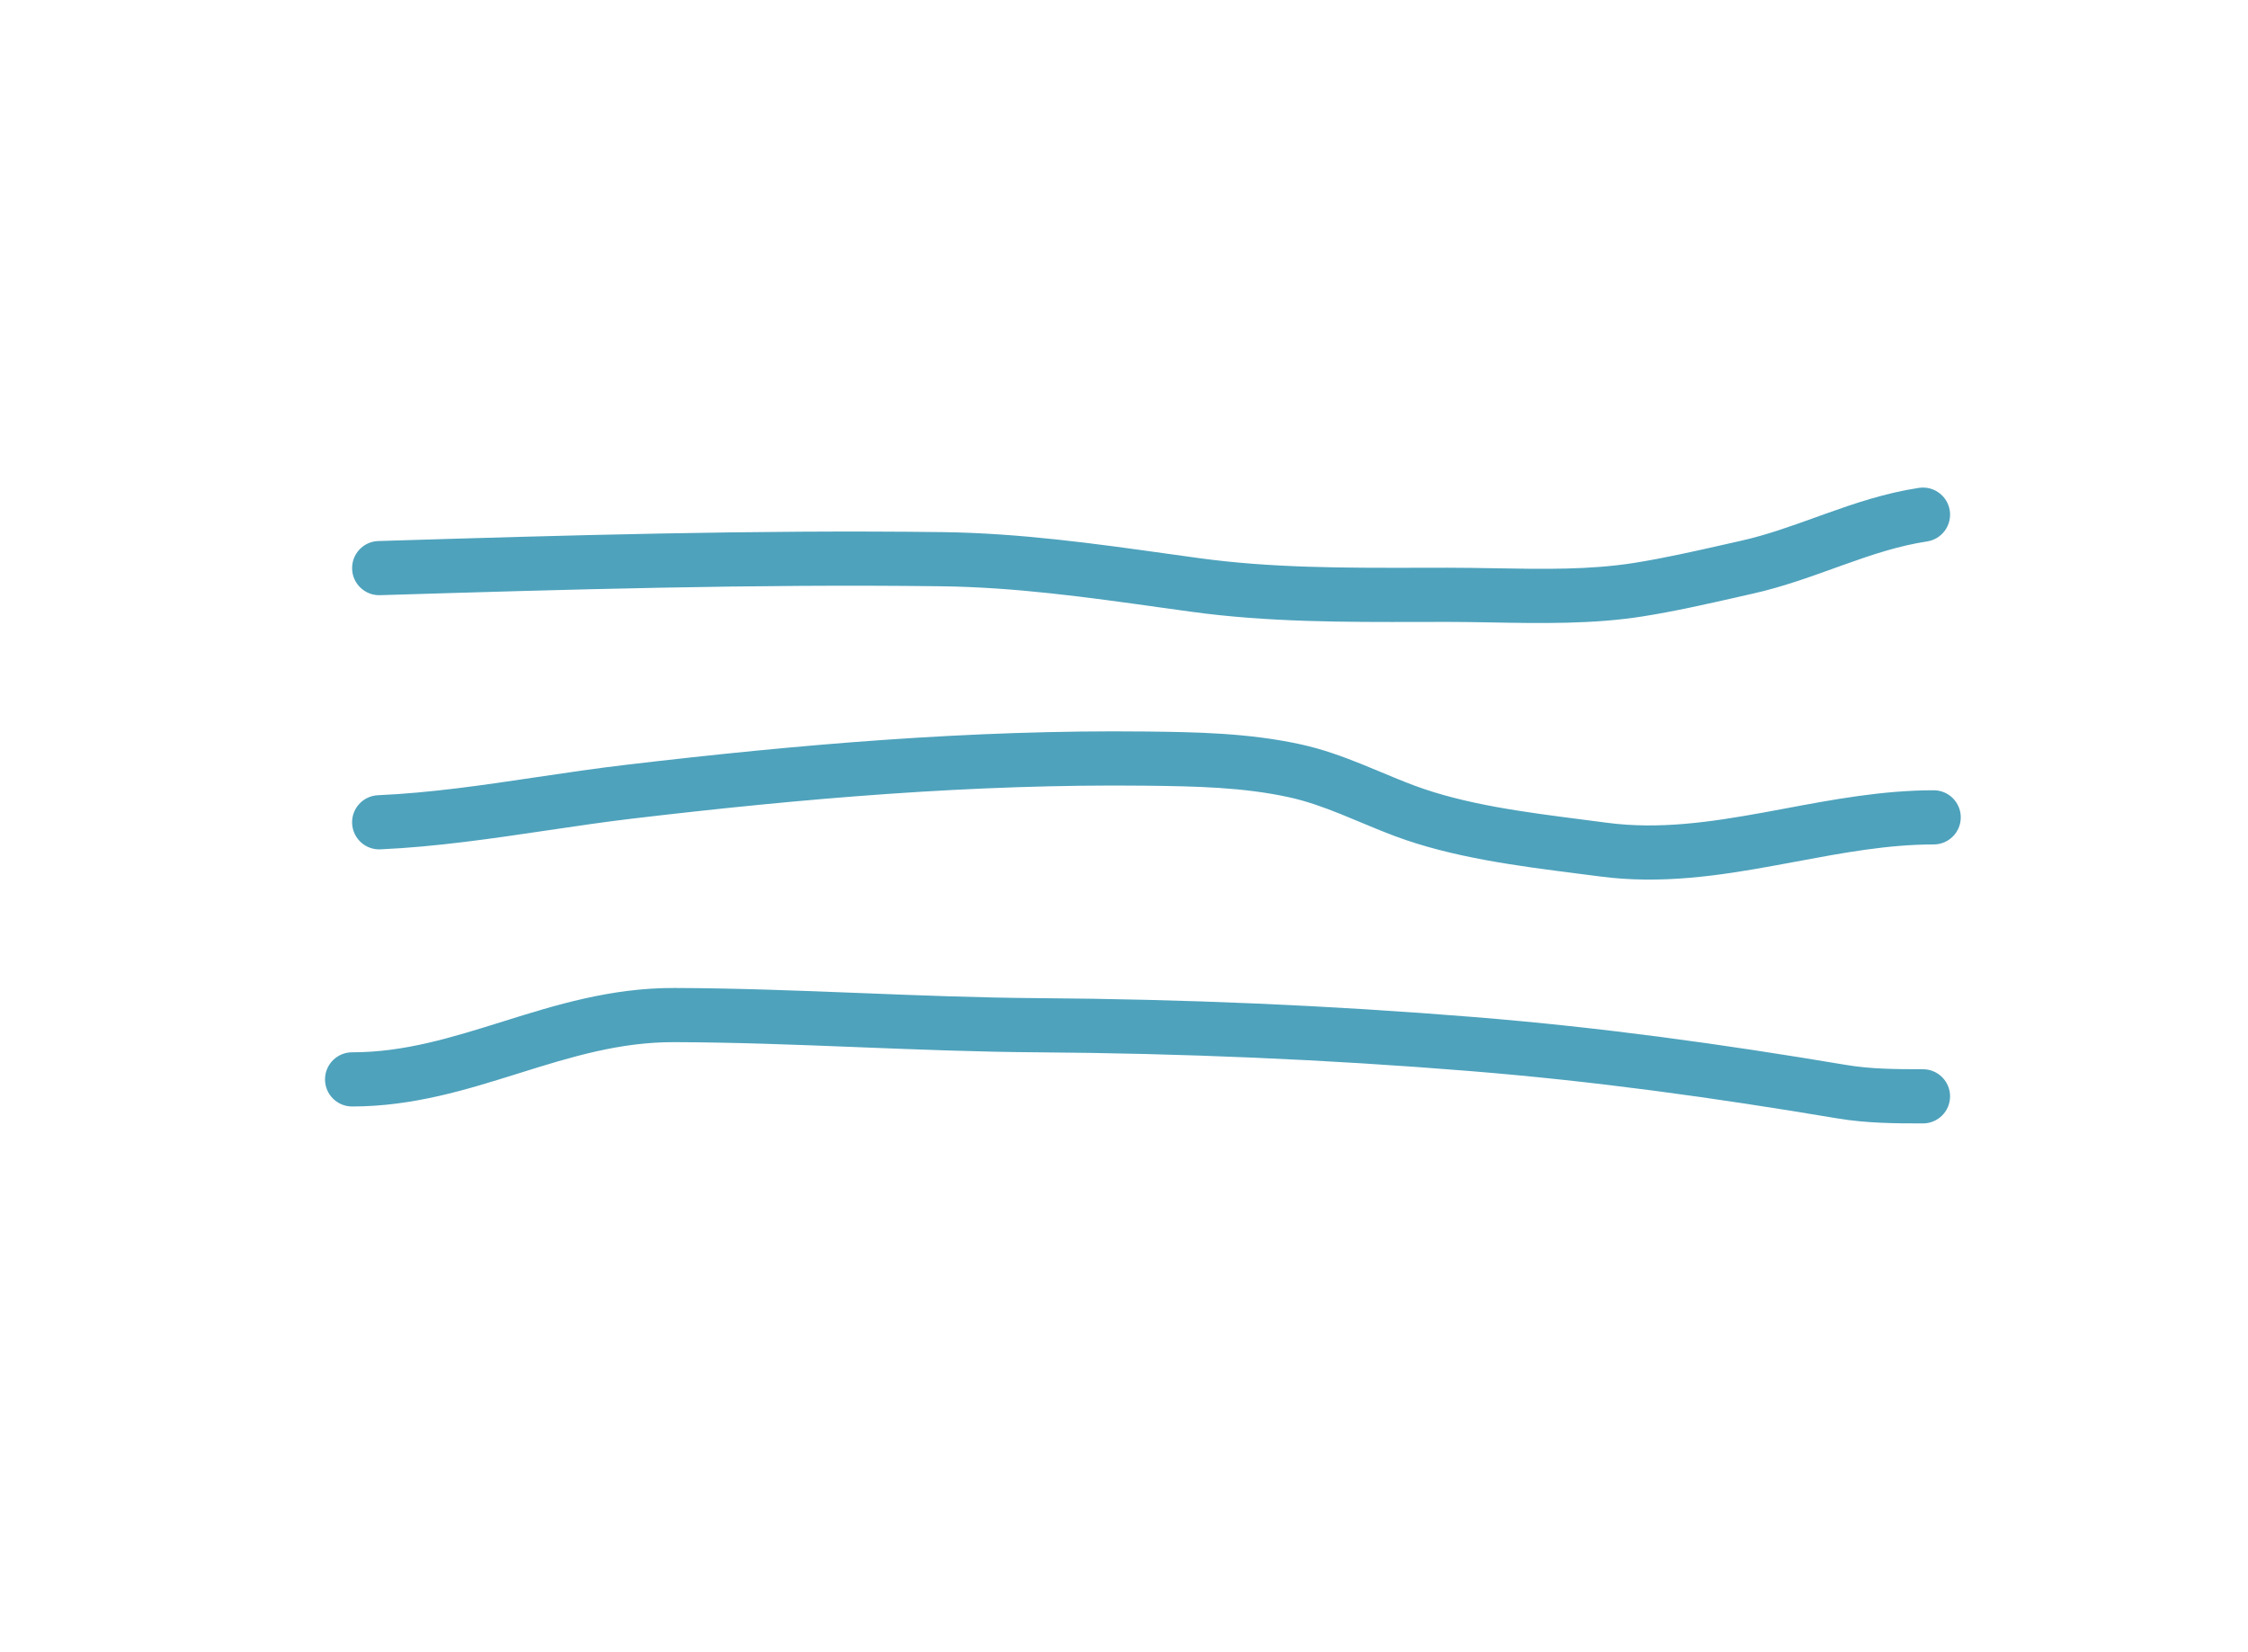
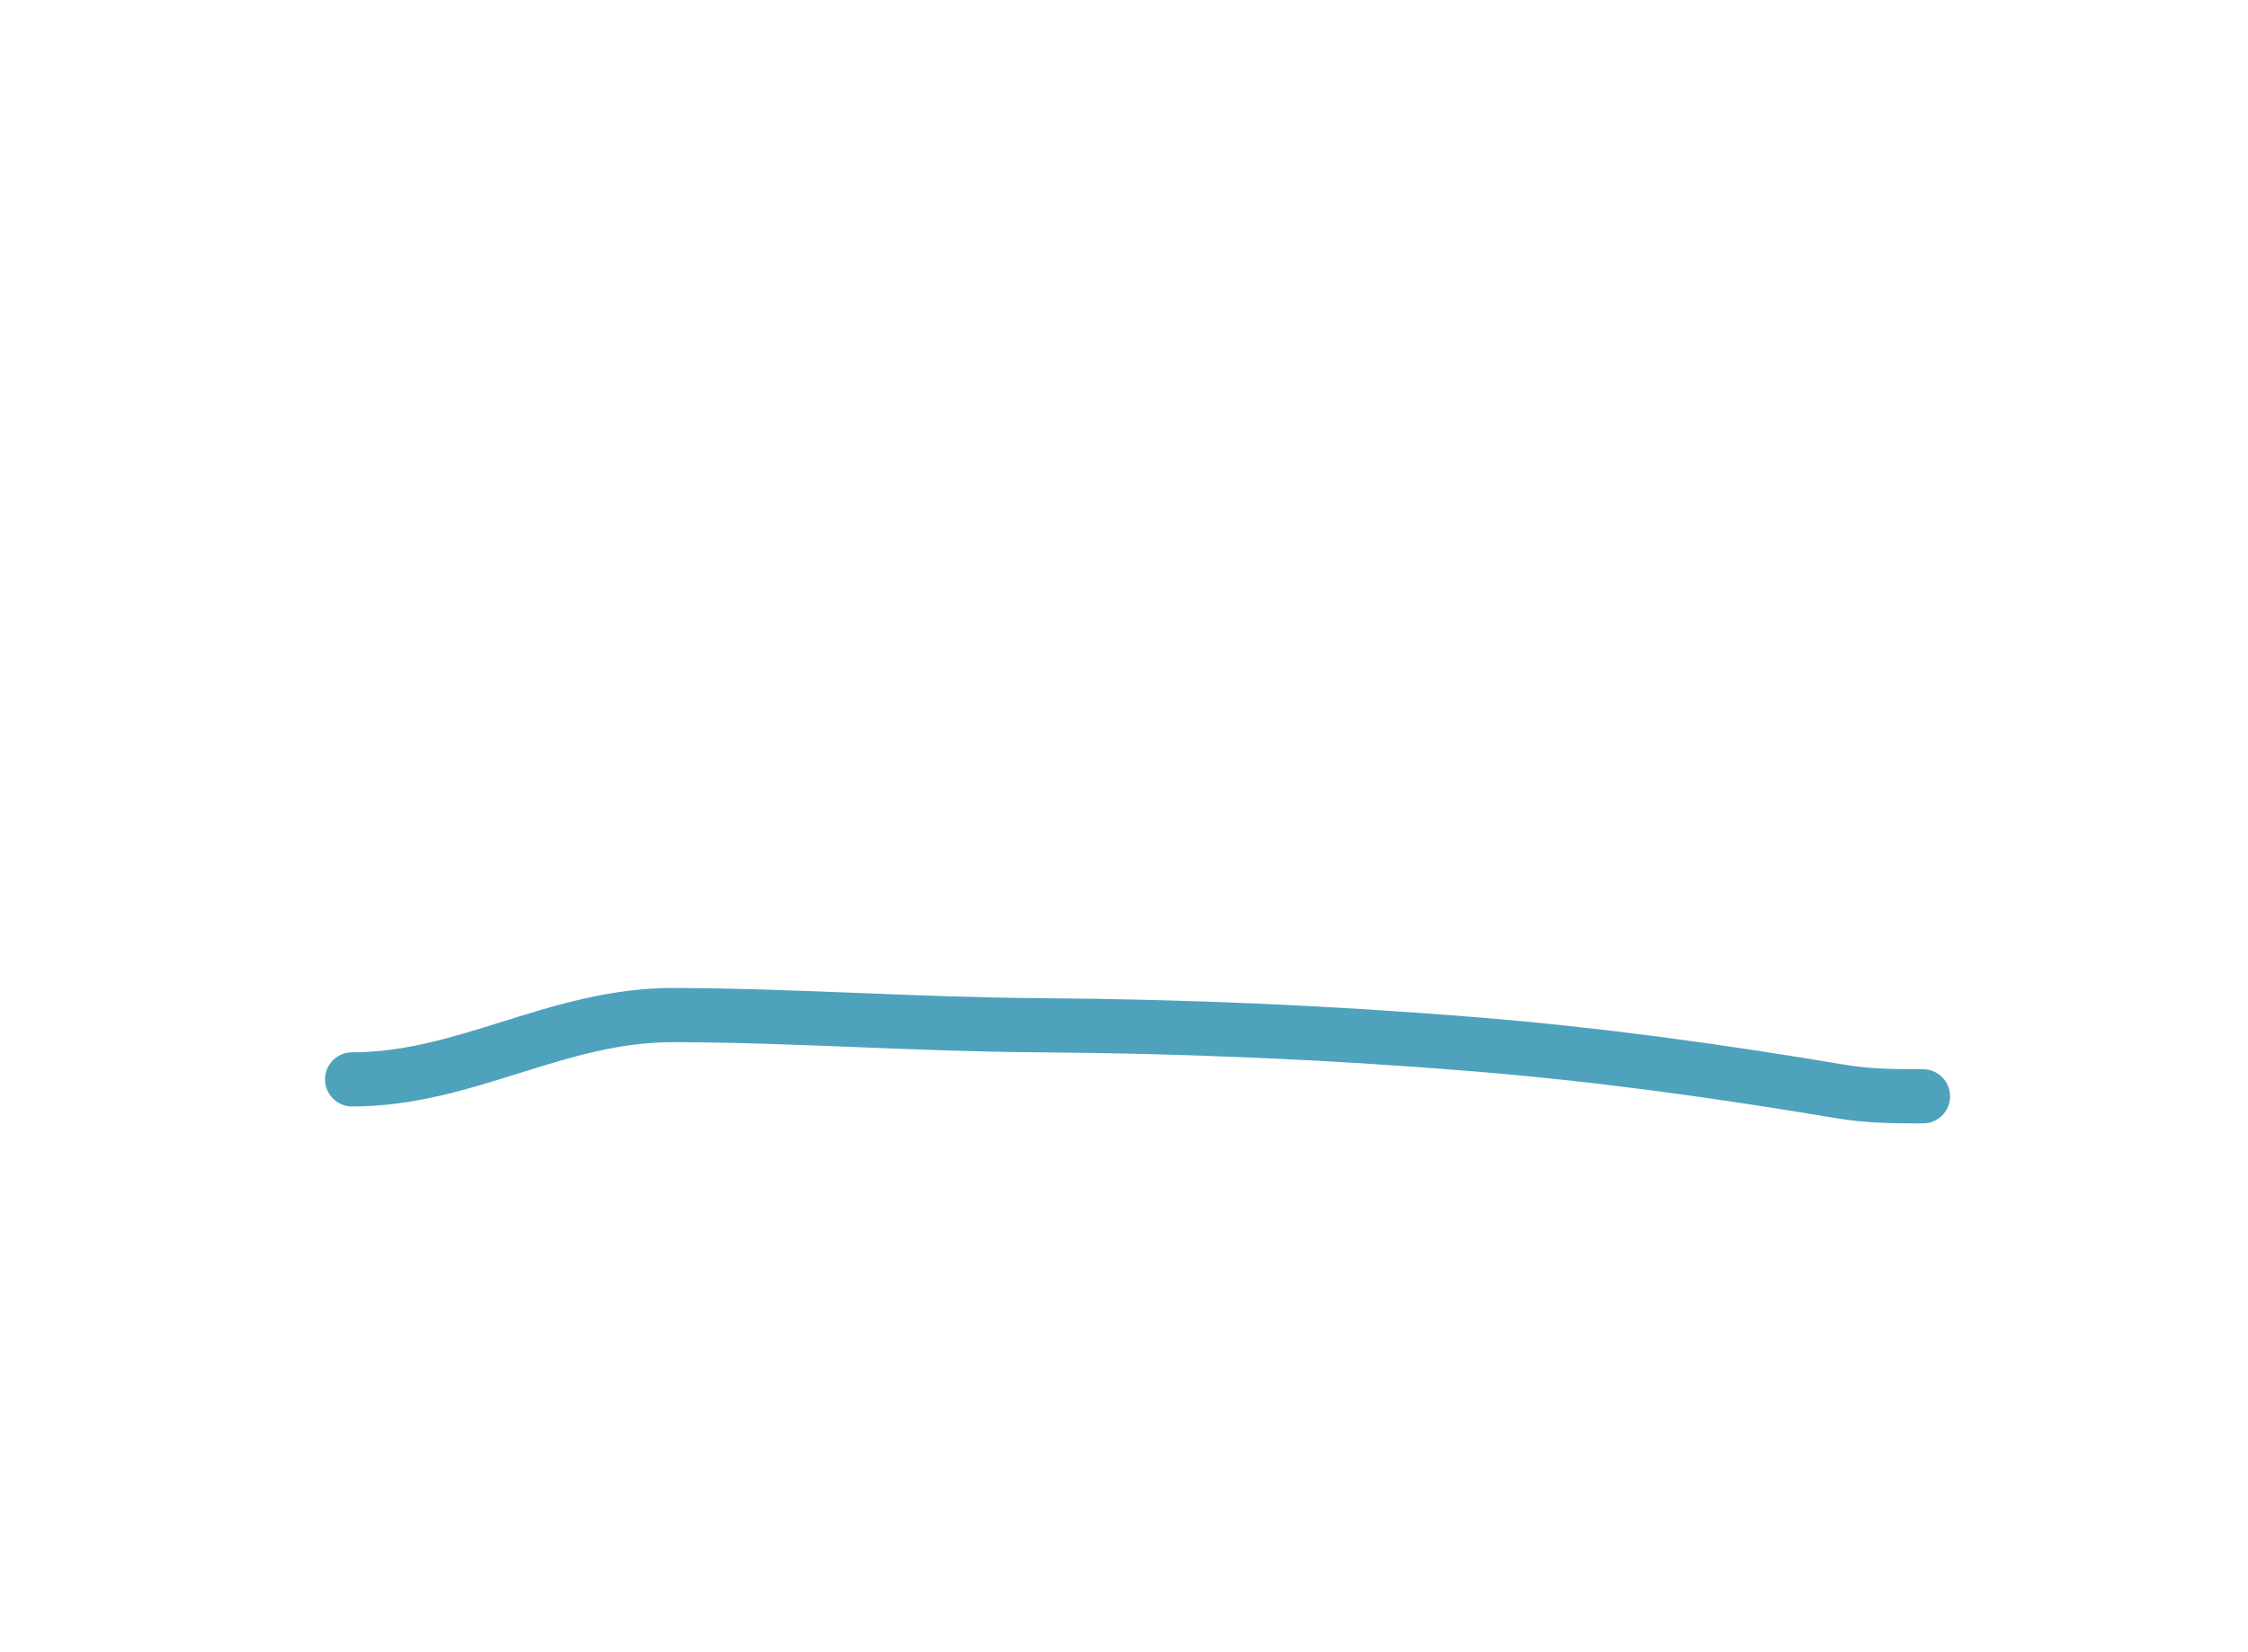
<svg xmlns="http://www.w3.org/2000/svg" width="83" height="61" viewBox="0 0 83 61" fill="none">
-   <path fill-rule="evenodd" clip-rule="evenodd" d="M71.989 18.85C72.072 19.396 71.696 19.906 71.15 19.989C70.108 20.147 69.124 20.475 68.071 20.852C67.953 20.894 67.833 20.938 67.713 20.981C66.783 21.316 65.786 21.675 64.733 21.912C64.546 21.954 64.357 21.997 64.167 22.04C63.035 22.297 61.837 22.569 60.66 22.755C58.826 23.047 56.872 23.012 55.062 22.979C54.508 22.969 53.967 22.959 53.446 22.959C53.106 22.959 52.765 22.96 52.423 22.961C49.652 22.967 46.815 22.973 43.986 22.585C43.613 22.534 43.243 22.482 42.875 22.431C40.121 22.046 37.483 21.678 34.741 21.644C27.845 21.558 20.947 21.761 14.031 21.973C13.479 21.989 13.017 21.556 13.001 21.004C12.983 20.452 13.417 19.99 13.969 19.974C20.881 19.762 27.821 19.558 34.766 19.644C37.643 19.68 40.413 20.067 43.154 20.45C43.523 20.502 43.89 20.553 44.258 20.603C46.94 20.972 49.633 20.966 52.421 20.961C52.761 20.96 53.103 20.959 53.446 20.959C54.048 20.959 54.642 20.97 55.228 20.98C56.999 21.011 58.703 21.041 60.346 20.78C61.453 20.604 62.578 20.349 63.714 20.092C63.907 20.048 64.1 20.004 64.294 19.961C65.217 19.753 66.092 19.439 67.034 19.1C67.154 19.056 67.275 19.013 67.397 18.969C68.457 18.59 69.6 18.201 70.85 18.011C71.396 17.929 71.906 18.304 71.989 18.85Z" fill="#4EA2BC" />
-   <path fill-rule="evenodd" clip-rule="evenodd" d="M42.263 29.006C35.944 28.939 29.673 29.474 23.36 30.22C22.349 30.339 21.304 30.494 20.24 30.651C18.204 30.953 16.101 31.264 14.045 31.356C13.493 31.381 13.026 30.953 13.001 30.402C12.976 29.85 13.403 29.383 13.955 29.358C15.92 29.27 17.83 28.986 19.793 28.694C20.882 28.532 21.986 28.368 23.126 28.234C29.476 27.484 35.843 26.937 42.284 27.006C44.131 27.026 46.099 27.056 48.038 27.483C48.835 27.659 49.563 27.924 50.242 28.197C50.515 28.306 50.769 28.412 51.016 28.516C51.414 28.682 51.795 28.842 52.21 28.997C54.092 29.7 56.27 29.98 58.445 30.259C58.743 30.297 59.04 30.335 59.337 30.375C61.245 30.627 63.125 30.358 65.13 29.993C65.393 29.945 65.659 29.895 65.928 29.845C67.663 29.52 69.508 29.175 71.395 29.175C71.947 29.175 72.395 29.623 72.395 30.175C72.395 30.728 71.947 31.175 71.395 31.175C69.708 31.175 68.063 31.482 66.315 31.808C66.042 31.859 65.767 31.91 65.488 31.961C63.469 32.328 61.319 32.654 59.074 32.357C58.79 32.32 58.499 32.283 58.203 32.245C56.056 31.971 53.626 31.661 51.509 30.87C51.068 30.705 50.615 30.516 50.186 30.337C49.946 30.237 49.714 30.14 49.496 30.052C48.856 29.795 48.246 29.577 47.608 29.436C45.899 29.06 44.132 29.026 42.263 29.006Z" fill="#4EA2BC" />
  <path fill-rule="evenodd" clip-rule="evenodd" d="M18.6 37.702C20.488 37.111 22.547 36.467 24.899 36.474C27.153 36.481 29.402 36.568 31.631 36.656L31.809 36.663C33.983 36.749 36.14 36.834 38.299 36.849C43.718 36.886 49.038 37.111 54.42 37.547C59.145 37.929 63.58 38.546 68.155 39.314C69.065 39.467 69.966 39.474 71 39.474C71.552 39.474 72 39.922 72 40.474C72 41.026 71.552 41.474 71 41.474C69.981 41.474 68.921 41.471 67.824 41.286C63.285 40.525 58.91 39.916 54.259 39.54C48.928 39.109 43.657 38.886 38.285 38.849C36.093 38.834 33.908 38.747 31.742 38.662L31.552 38.654C29.318 38.566 27.105 38.48 24.893 38.474C22.892 38.468 21.113 39.011 19.197 39.611C19.161 39.622 19.125 39.633 19.088 39.645C17.239 40.224 15.243 40.849 13 40.849C12.448 40.849 12 40.401 12 39.849C12 39.297 12.448 38.849 13 38.849C14.934 38.849 16.675 38.304 18.6 37.702Z" fill="#4EA2BC" />
</svg>